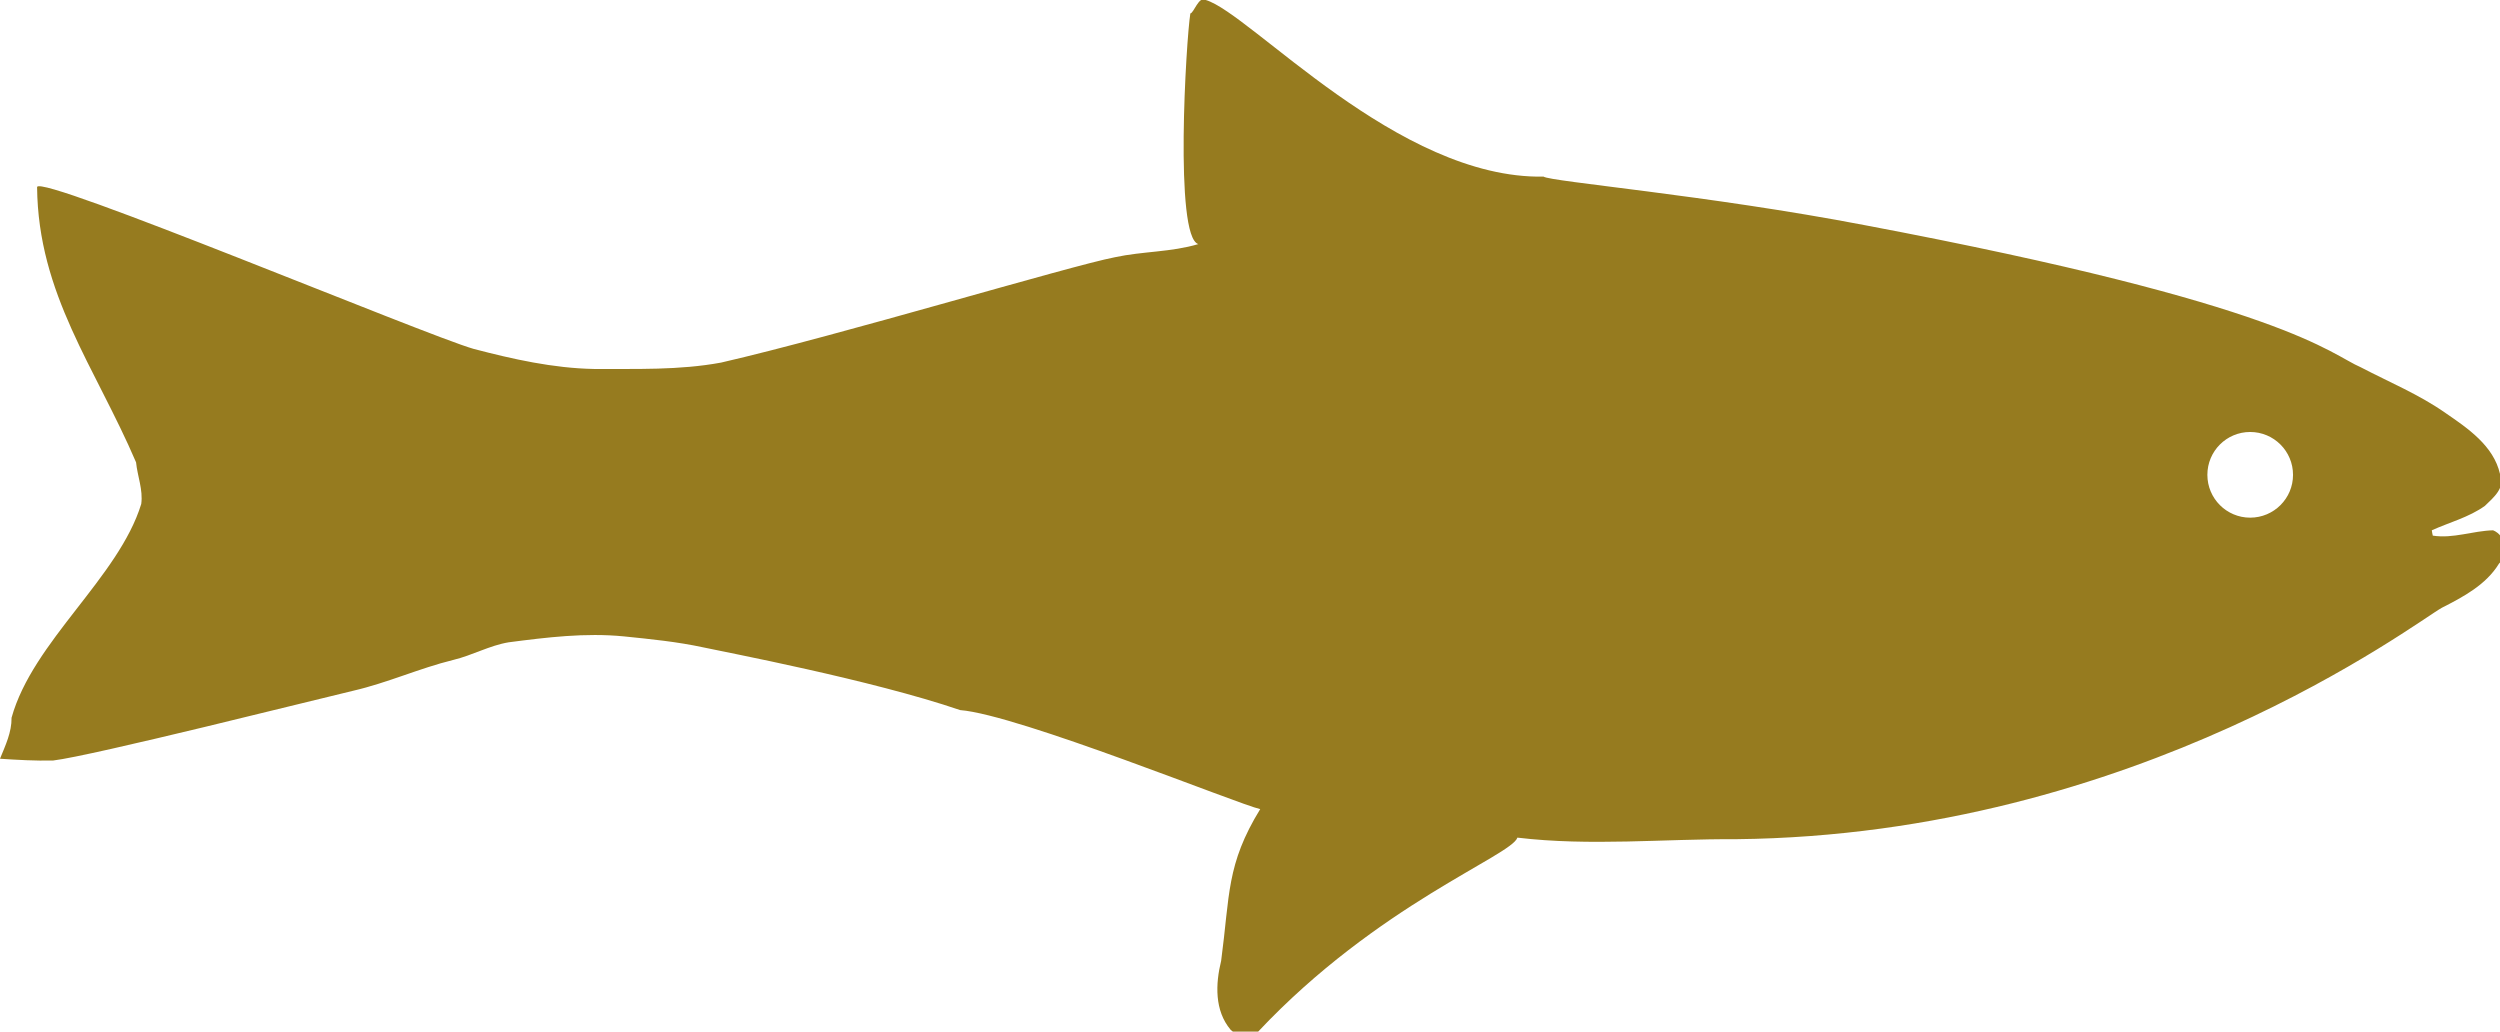
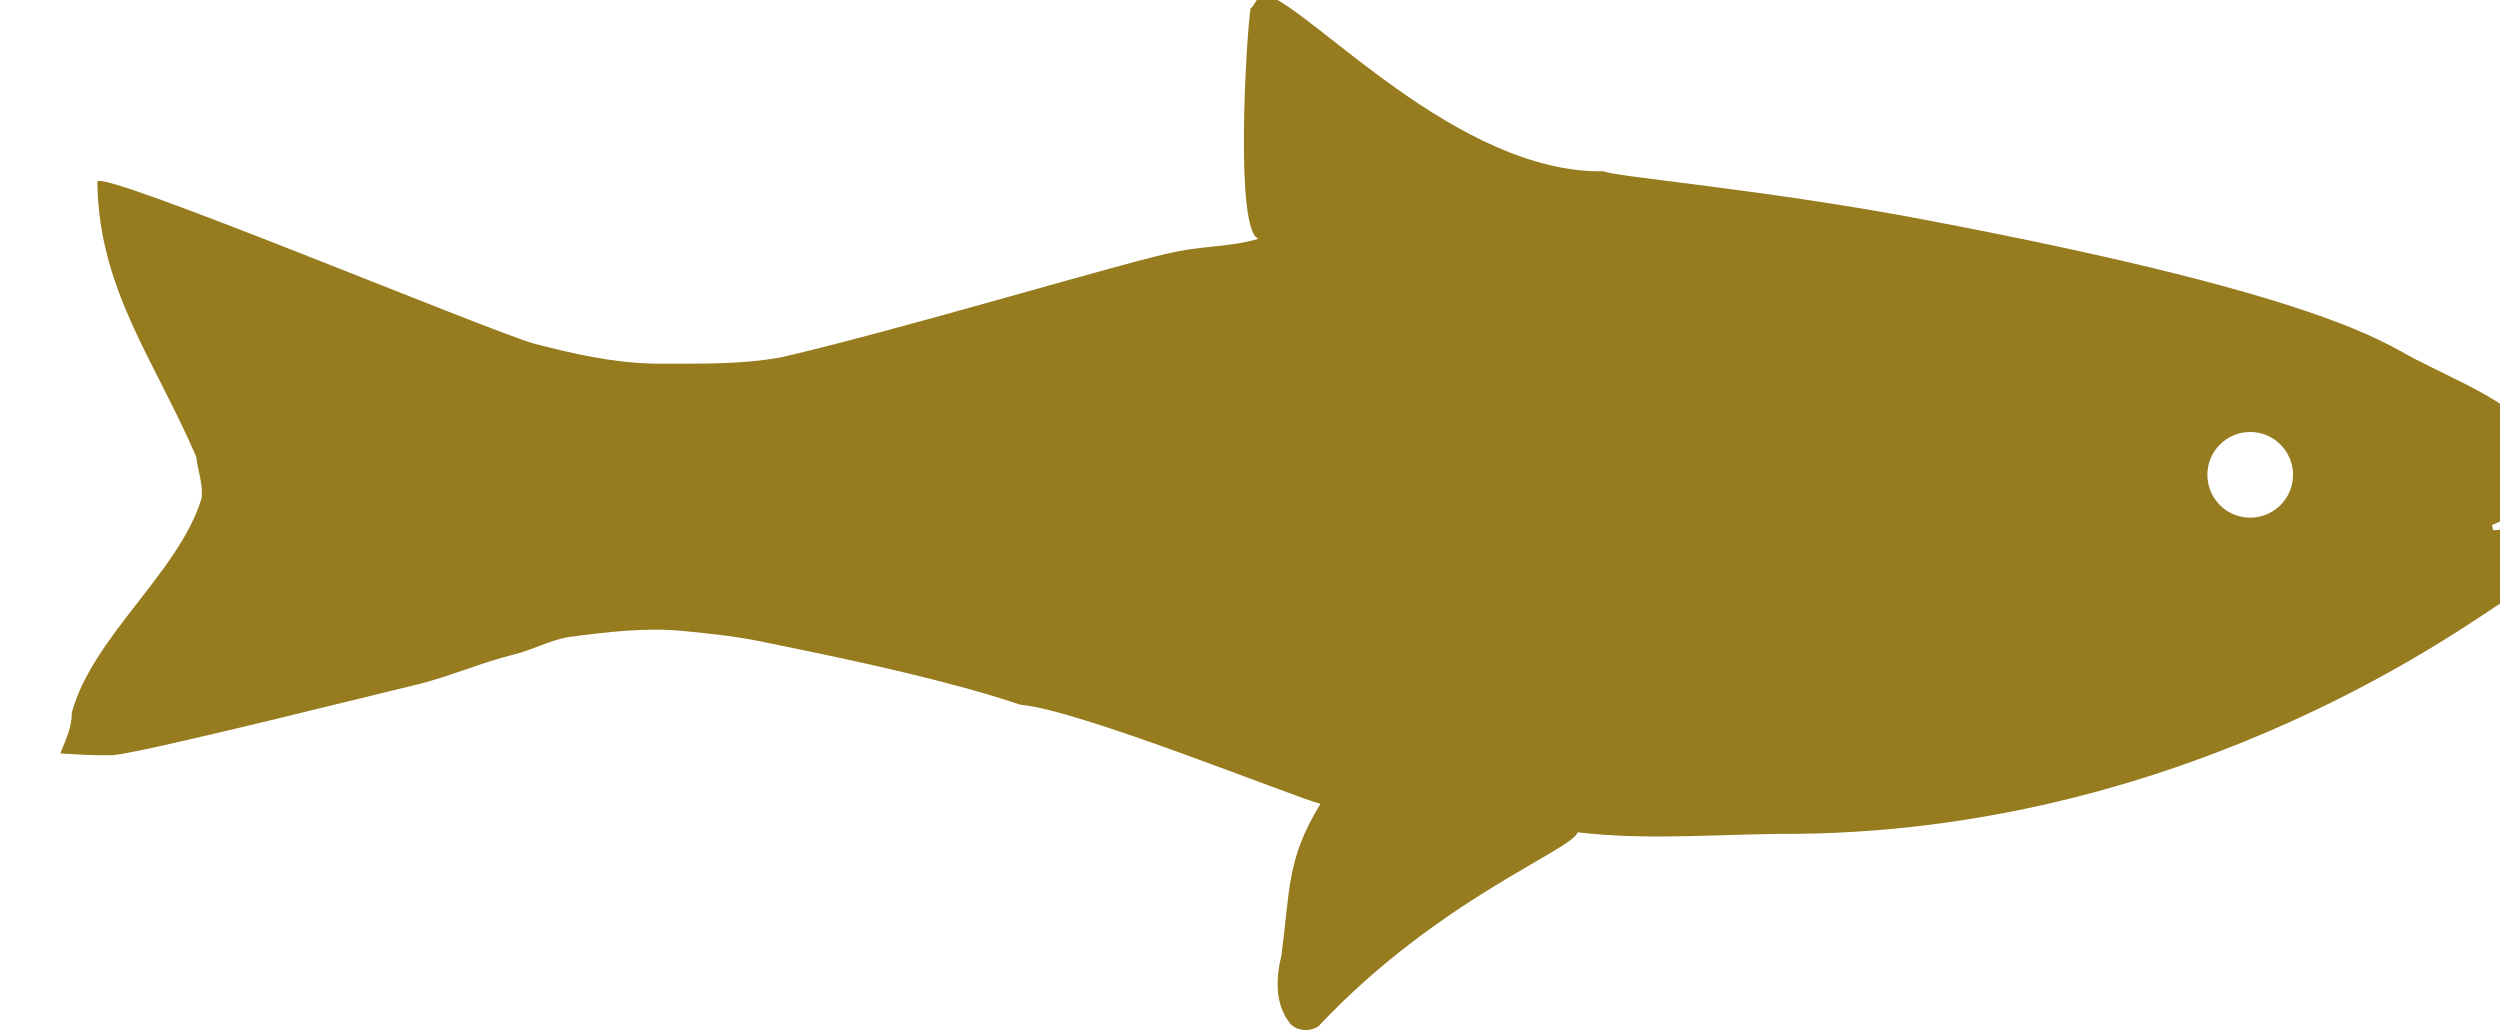
<svg xmlns="http://www.w3.org/2000/svg" version="1.1" viewBox=" 2.359 30.491 94.71 39.081">
-   <path fill="#967b1f" d=" M 96.806 50.581 c -0.775 0.021 -1.511 0.322 -2.283 0.202 c -0.016 -0.053 -0.03 -0.151 -0.038 -0.202 c 0.666 -0.302 1.403 -0.49 2.011 -0.925 c 0.325 -0.316 0.792 -0.691 0.573 -1.209 c -0.242 -1.068 -1.218 -1.729 -2.06 -2.307 c -1.007 -0.707 -2.14 -1.173 -3.214 -1.735 c -1.18 -0.504 -2.771 -2.356 -18.807 -5.387 c -5.913 -1.133 -11.902 -1.648 -12.152 -1.836 c -5.526 0.102 -11.099 -6.188 -12.797 -6.691 c -0.263 -0.174 -0.458 0.509 -0.587 0.509 l 0.002 0 c -0.16 1 -0.614 8.46 0.302 8.738 c -1.03 0.308 -2.109 0.271 -3.156 0.497 c -1.72 0.33 -10.451 2.965 -14.923 3.992 c -1.585 0.294 -3.21 0.235 -4.815 0.242 c -1.549 -0.029 -3.073 -0.372 -4.561 -0.761 c -1.817 -0.518 -16.438 -6.635 -16.537 -6.133 c 0.038 4.065 2.203 6.819 3.75 10.432 c 0.052 0.526 0.269 1.035 0.196 1.576 c -0.858 2.793 -4.111 5.208 -4.913 8.098 c 0.006 0.556 -0.234 1.051 -0.438 1.554 c 0.67 0.044 1.339 0.083 2.013 0.067 c 1.466 -0.172 10.055 -2.336 11.376 -2.645 c 1.292 -0.299 2.501 -0.85 3.777 -1.164 c 0.725 -0.173 1.377 -0.548 2.104 -0.669 c 1.443 -0.188 2.901 -0.367 4.359 -0.225 c 1.016 0.104 2.027 0.203 3.029 0.42 c 0.757 0.166 6.36 1.226 9.716 2.373 c 2.207 0.173 10.578 3.585 11.368 3.751 c -1.289 2.099 -1.147 3.252 -1.48 5.746 c -0.216 0.879 -0.254 1.888 0.359 2.614 c 0.278 0.264 0.731 0.277 1.044 0.069 c 4.525 -4.812 9.603 -6.665 9.82 -7.348 c 2.756 0.329 5.53 0.044 8.294 0.059 c 15.207 -0.16 25.758 -8.233 26.728 -8.767 c 0.812 -0.413 1.678 -0.872 2.166 -1.675 c 0.39 -0.353 0.255 -1.072 -0.226 -1.26 z m -9.202 -0.479 c -0.896 0 -1.621 -0.727 -1.621 -1.623 c 0 -0.896 0.725 -1.623 1.621 -1.623 c 0.897 0 1.624 0.727 1.624 1.623 c 0.001 0.896 -0.726 1.623 -1.624 1.623 z" />
+   <path fill="#967b1f" d=" M 96.806 50.581 c -0.016 -0.053 -0.03 -0.151 -0.038 -0.202 c 0.666 -0.302 1.403 -0.49 2.011 -0.925 c 0.325 -0.316 0.792 -0.691 0.573 -1.209 c -0.242 -1.068 -1.218 -1.729 -2.06 -2.307 c -1.007 -0.707 -2.14 -1.173 -3.214 -1.735 c -1.18 -0.504 -2.771 -2.356 -18.807 -5.387 c -5.913 -1.133 -11.902 -1.648 -12.152 -1.836 c -5.526 0.102 -11.099 -6.188 -12.797 -6.691 c -0.263 -0.174 -0.458 0.509 -0.587 0.509 l 0.002 0 c -0.16 1 -0.614 8.46 0.302 8.738 c -1.03 0.308 -2.109 0.271 -3.156 0.497 c -1.72 0.33 -10.451 2.965 -14.923 3.992 c -1.585 0.294 -3.21 0.235 -4.815 0.242 c -1.549 -0.029 -3.073 -0.372 -4.561 -0.761 c -1.817 -0.518 -16.438 -6.635 -16.537 -6.133 c 0.038 4.065 2.203 6.819 3.75 10.432 c 0.052 0.526 0.269 1.035 0.196 1.576 c -0.858 2.793 -4.111 5.208 -4.913 8.098 c 0.006 0.556 -0.234 1.051 -0.438 1.554 c 0.67 0.044 1.339 0.083 2.013 0.067 c 1.466 -0.172 10.055 -2.336 11.376 -2.645 c 1.292 -0.299 2.501 -0.85 3.777 -1.164 c 0.725 -0.173 1.377 -0.548 2.104 -0.669 c 1.443 -0.188 2.901 -0.367 4.359 -0.225 c 1.016 0.104 2.027 0.203 3.029 0.42 c 0.757 0.166 6.36 1.226 9.716 2.373 c 2.207 0.173 10.578 3.585 11.368 3.751 c -1.289 2.099 -1.147 3.252 -1.48 5.746 c -0.216 0.879 -0.254 1.888 0.359 2.614 c 0.278 0.264 0.731 0.277 1.044 0.069 c 4.525 -4.812 9.603 -6.665 9.82 -7.348 c 2.756 0.329 5.53 0.044 8.294 0.059 c 15.207 -0.16 25.758 -8.233 26.728 -8.767 c 0.812 -0.413 1.678 -0.872 2.166 -1.675 c 0.39 -0.353 0.255 -1.072 -0.226 -1.26 z m -9.202 -0.479 c -0.896 0 -1.621 -0.727 -1.621 -1.623 c 0 -0.896 0.725 -1.623 1.621 -1.623 c 0.897 0 1.624 0.727 1.624 1.623 c 0.001 0.896 -0.726 1.623 -1.624 1.623 z" />
</svg>